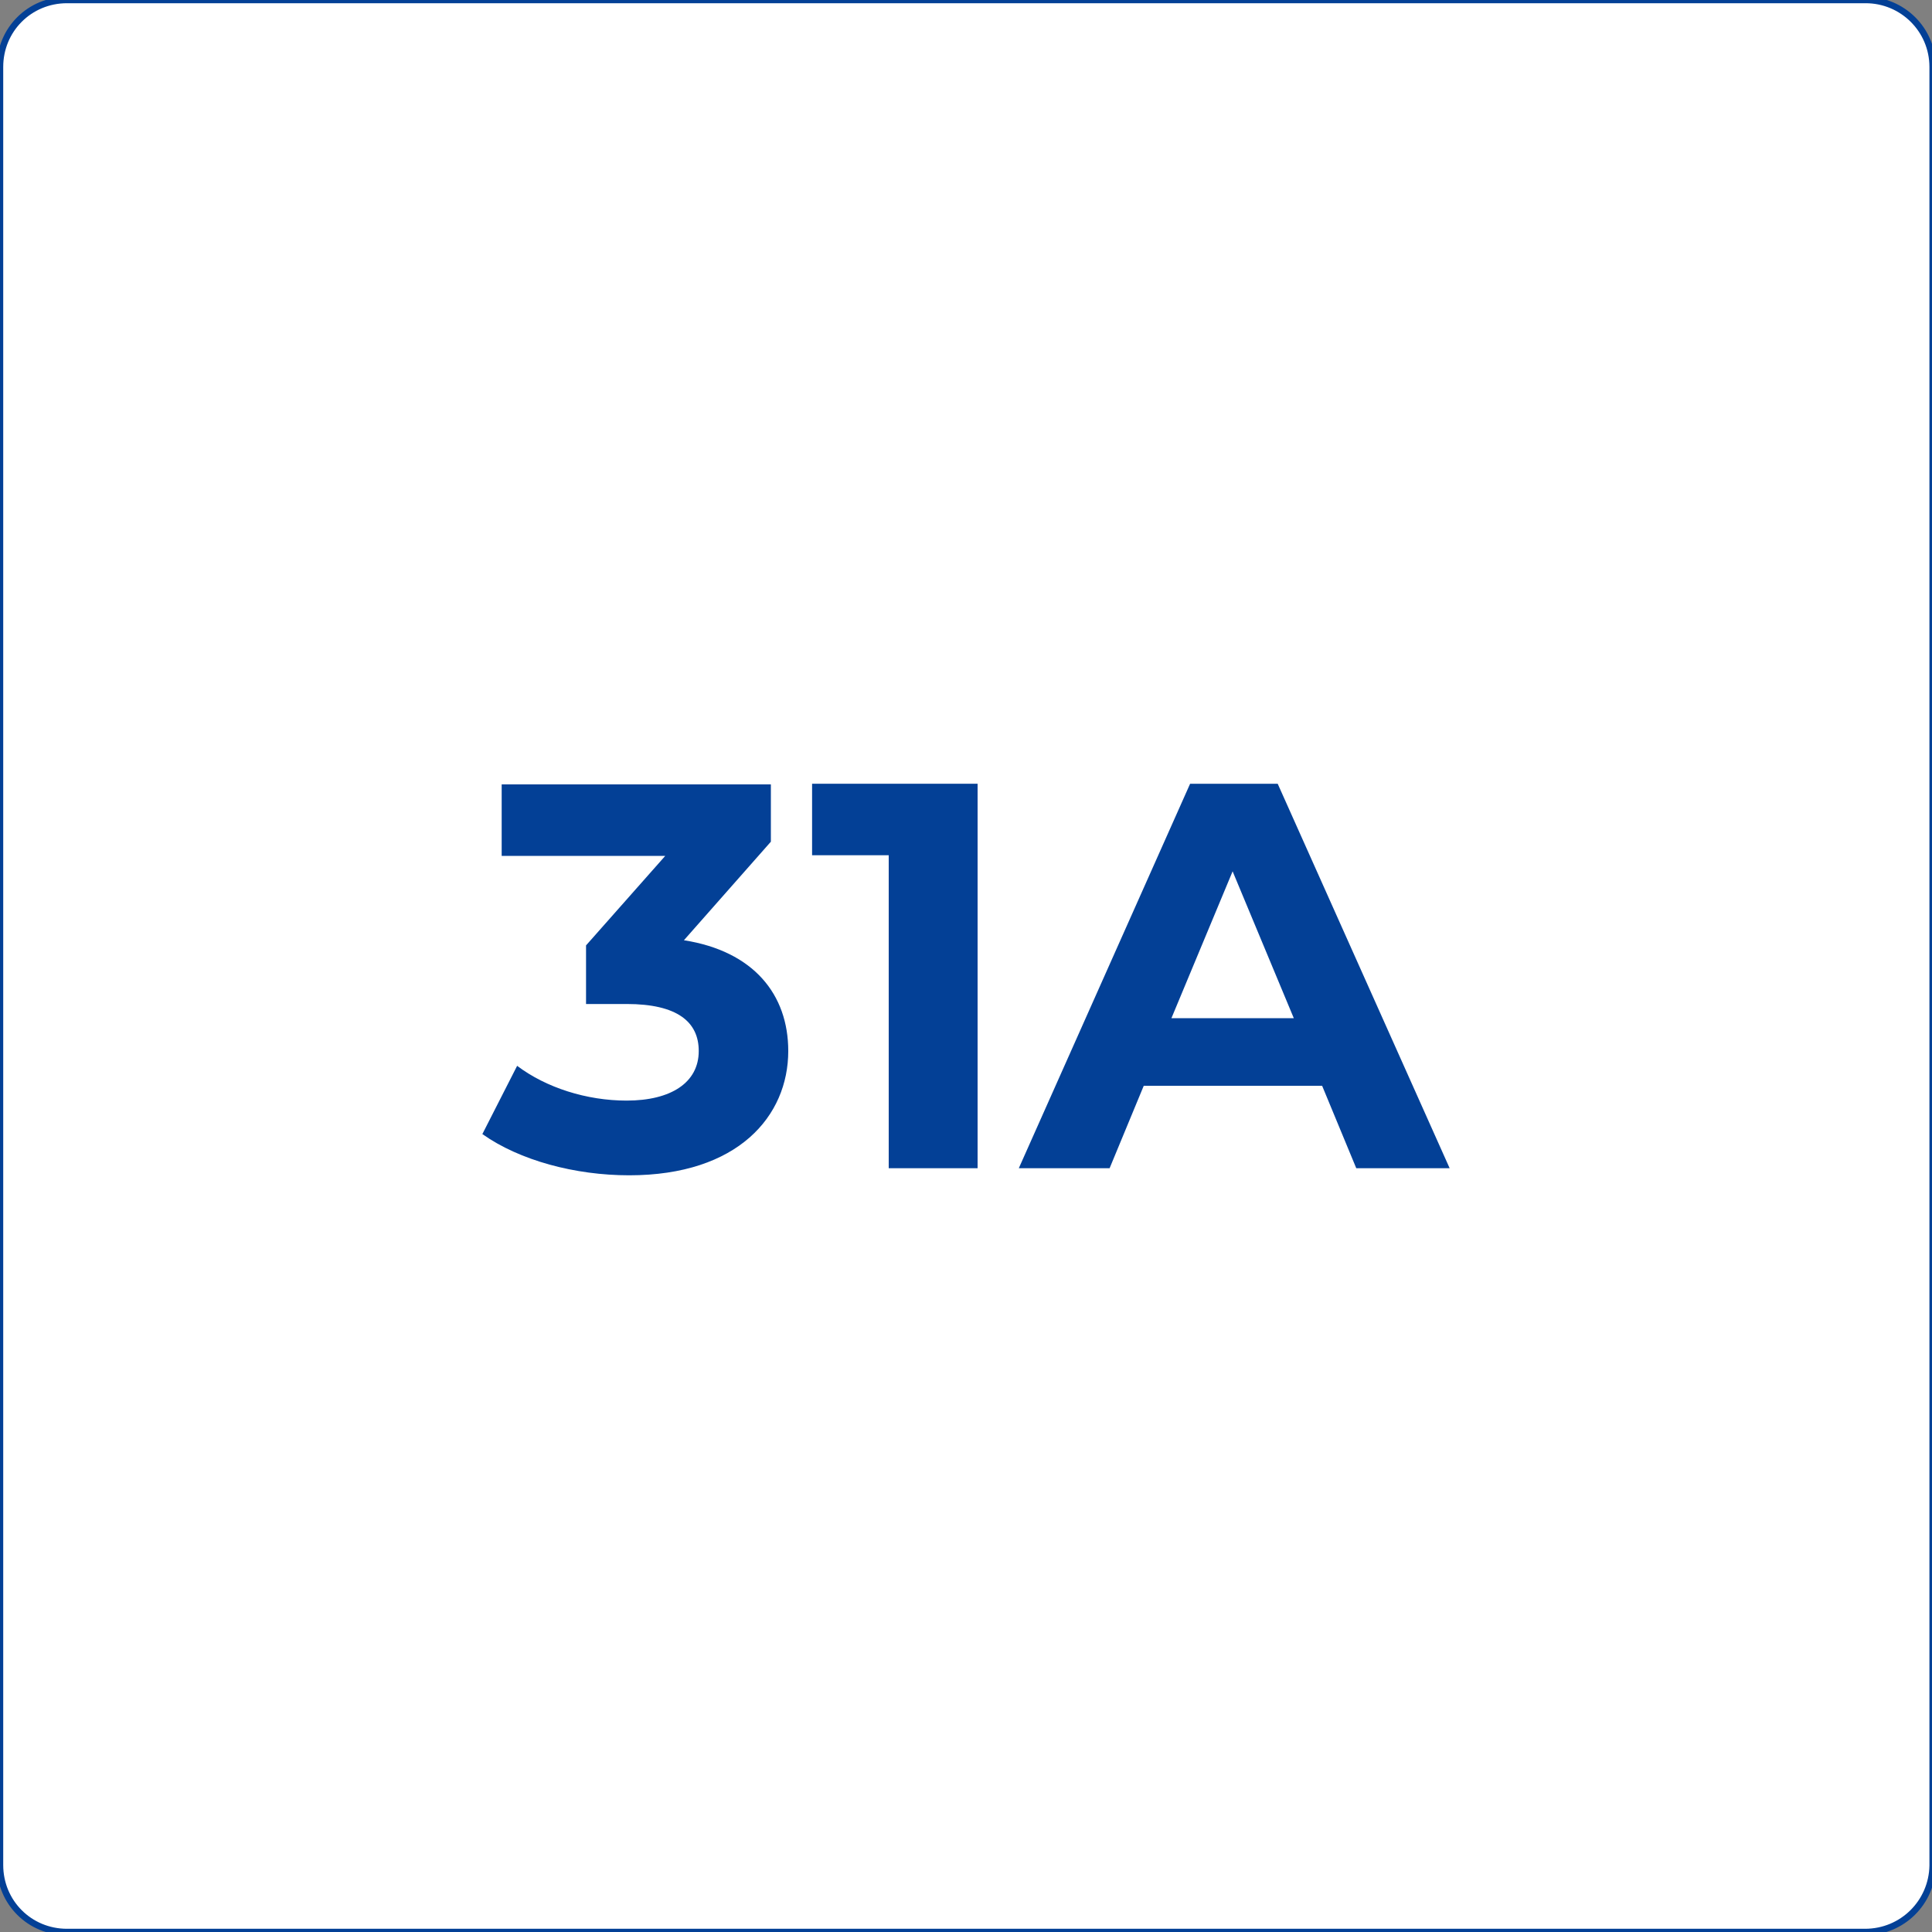
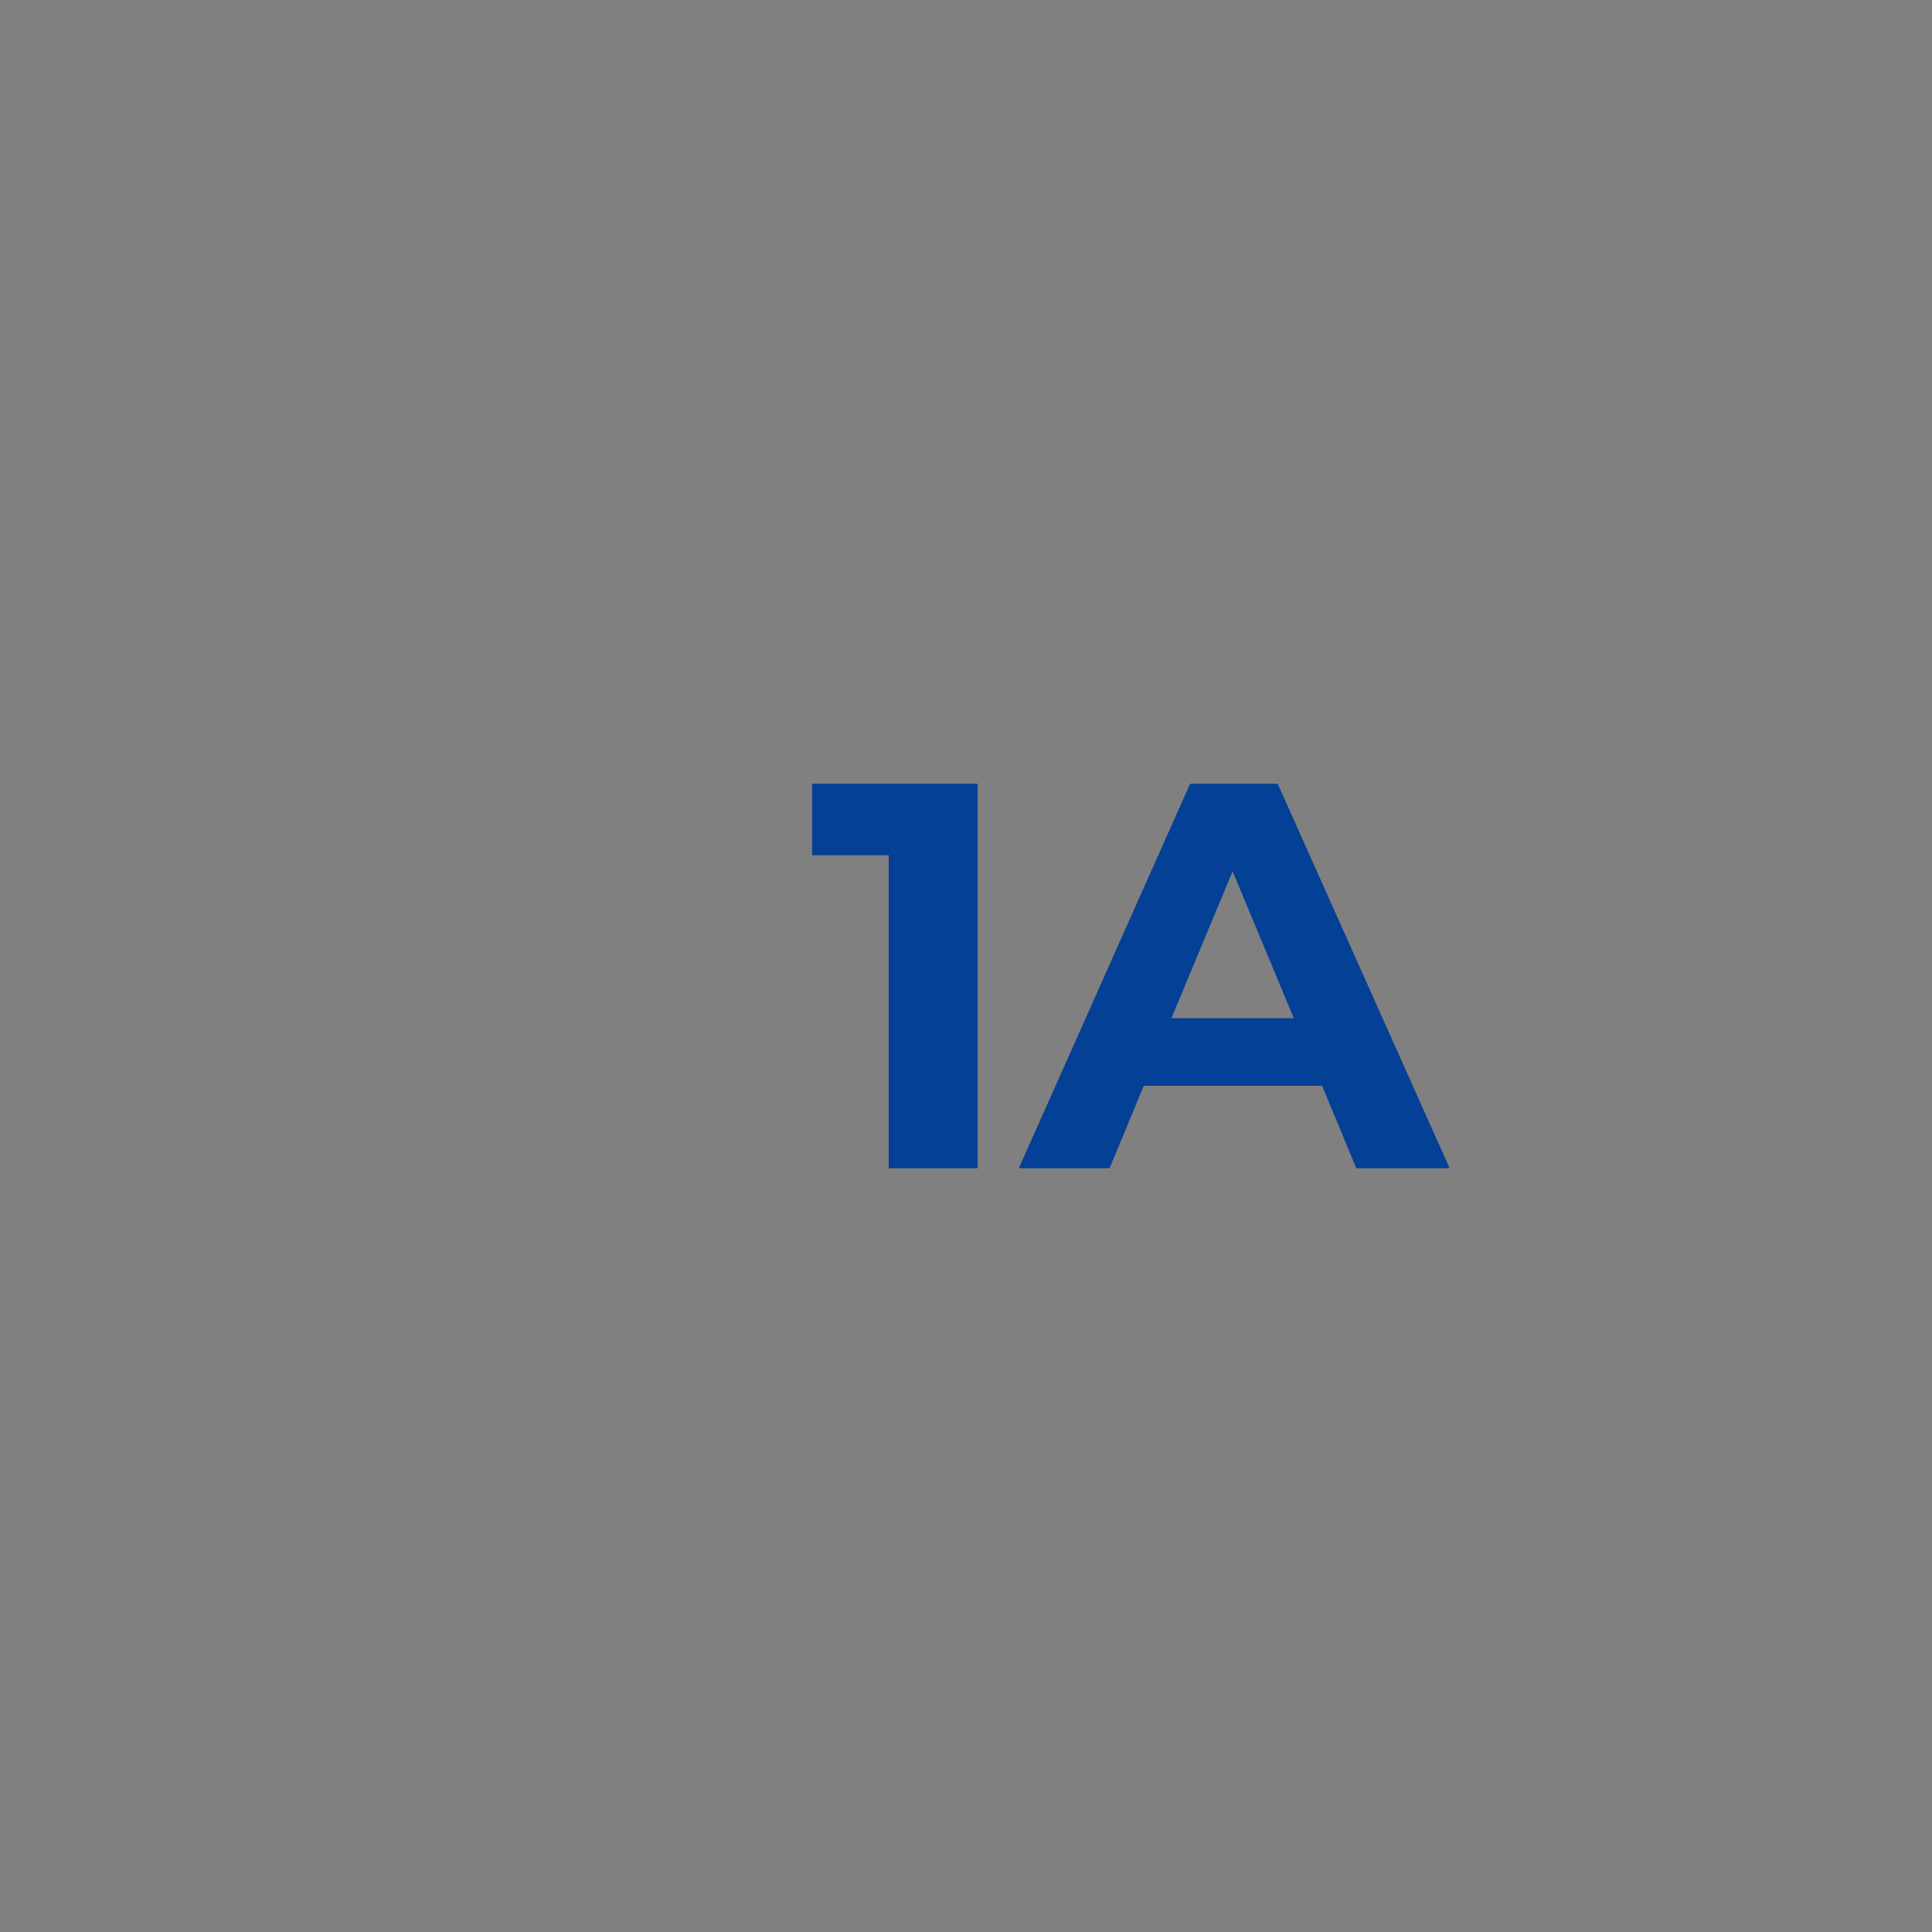
<svg xmlns="http://www.w3.org/2000/svg" id="Layer_1" x="0px" y="0px" viewBox="0 0 300 300" style="enable-background:new 0 0 300 300;" xml:space="preserve">
  <rect x="0" y="0" width="300" height="300" fill="#808080" stroke="none" />
  <style type="text/css">	.st0{fill:#FFFFFF;stroke:#034096;stroke-miterlimit:10;}	.st1{fill:#034096;}</style>
-   <path class="st0" d="M289.6,300H10.4C4.6,300,0,295.4,0,289.6V10.4C0,4.6,4.6,0,10.4,0h279.3c5.7,0,10.4,4.6,10.4,10.4v279.3 C300,295.4,295.4,300,289.6,300z" />
  <g>
-     <path class="st1" d="M122.4,163.2c0,10.1-7.8,19.3-24.7,19.3c-8.4,0-17-2.3-22.8-6.4l5.4-10.6c4.5,3.4,10.8,5.4,17,5.4  c6.9,0,11.2-2.8,11.2-7.7c0-4.5-3.3-7.3-11.2-7.3h-6.3v-9.1l12.3-13.9H77.9v-11.1h41.8v8.9L106.2,146  C117,147.7,122.4,154.4,122.4,163.2z" />
    <path class="st1" d="M151.8,121.7v59.7H138v-48.6h-11.9v-11.1H151.8z" />
-     <path class="st1" d="M205.3,168.6h-27.7l-5.3,12.8h-14.1l26.6-59.7h13.6l26.7,59.7h-14.5L205.3,168.6z M200.9,158.1l-9.5-22.8  l-9.5,22.8H200.9z" />
+     <path class="st1" d="M205.3,168.6h-27.7l-5.3,12.8h-14.1l26.6-59.7h13.6l26.7,59.7h-14.5z M200.9,158.1l-9.5-22.8  l-9.5,22.8H200.9z" />
  </g>
</svg>